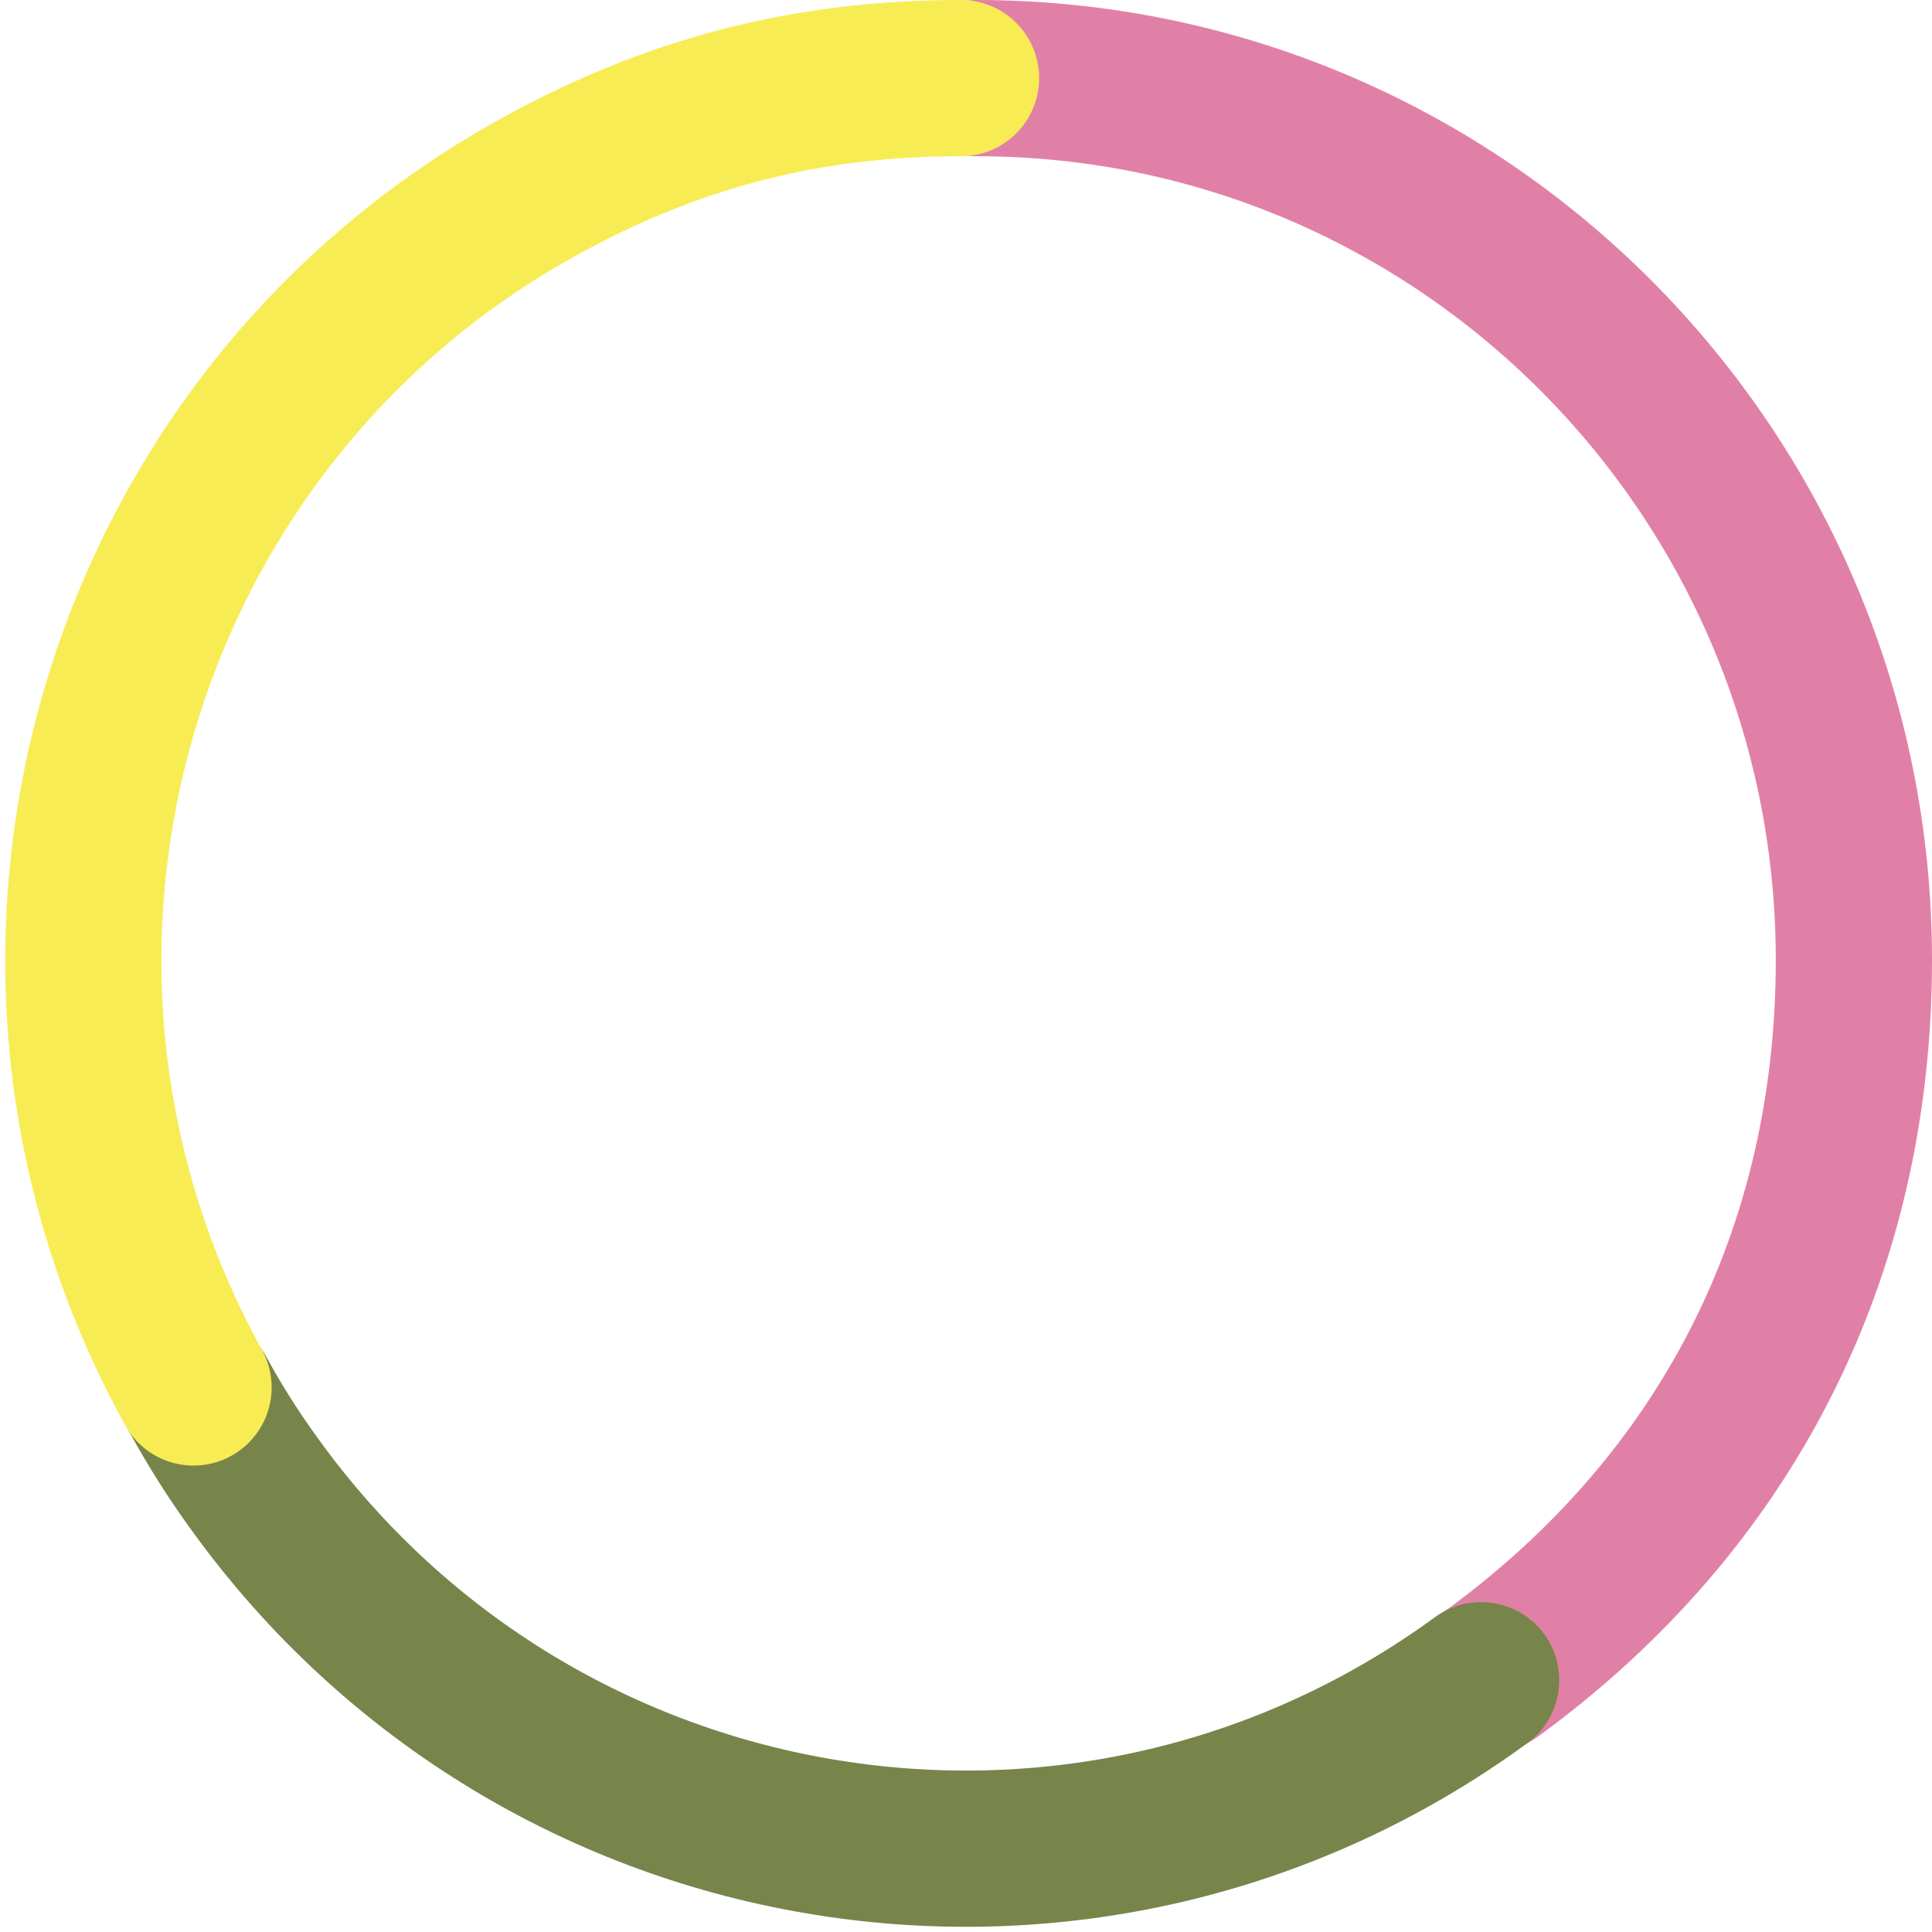
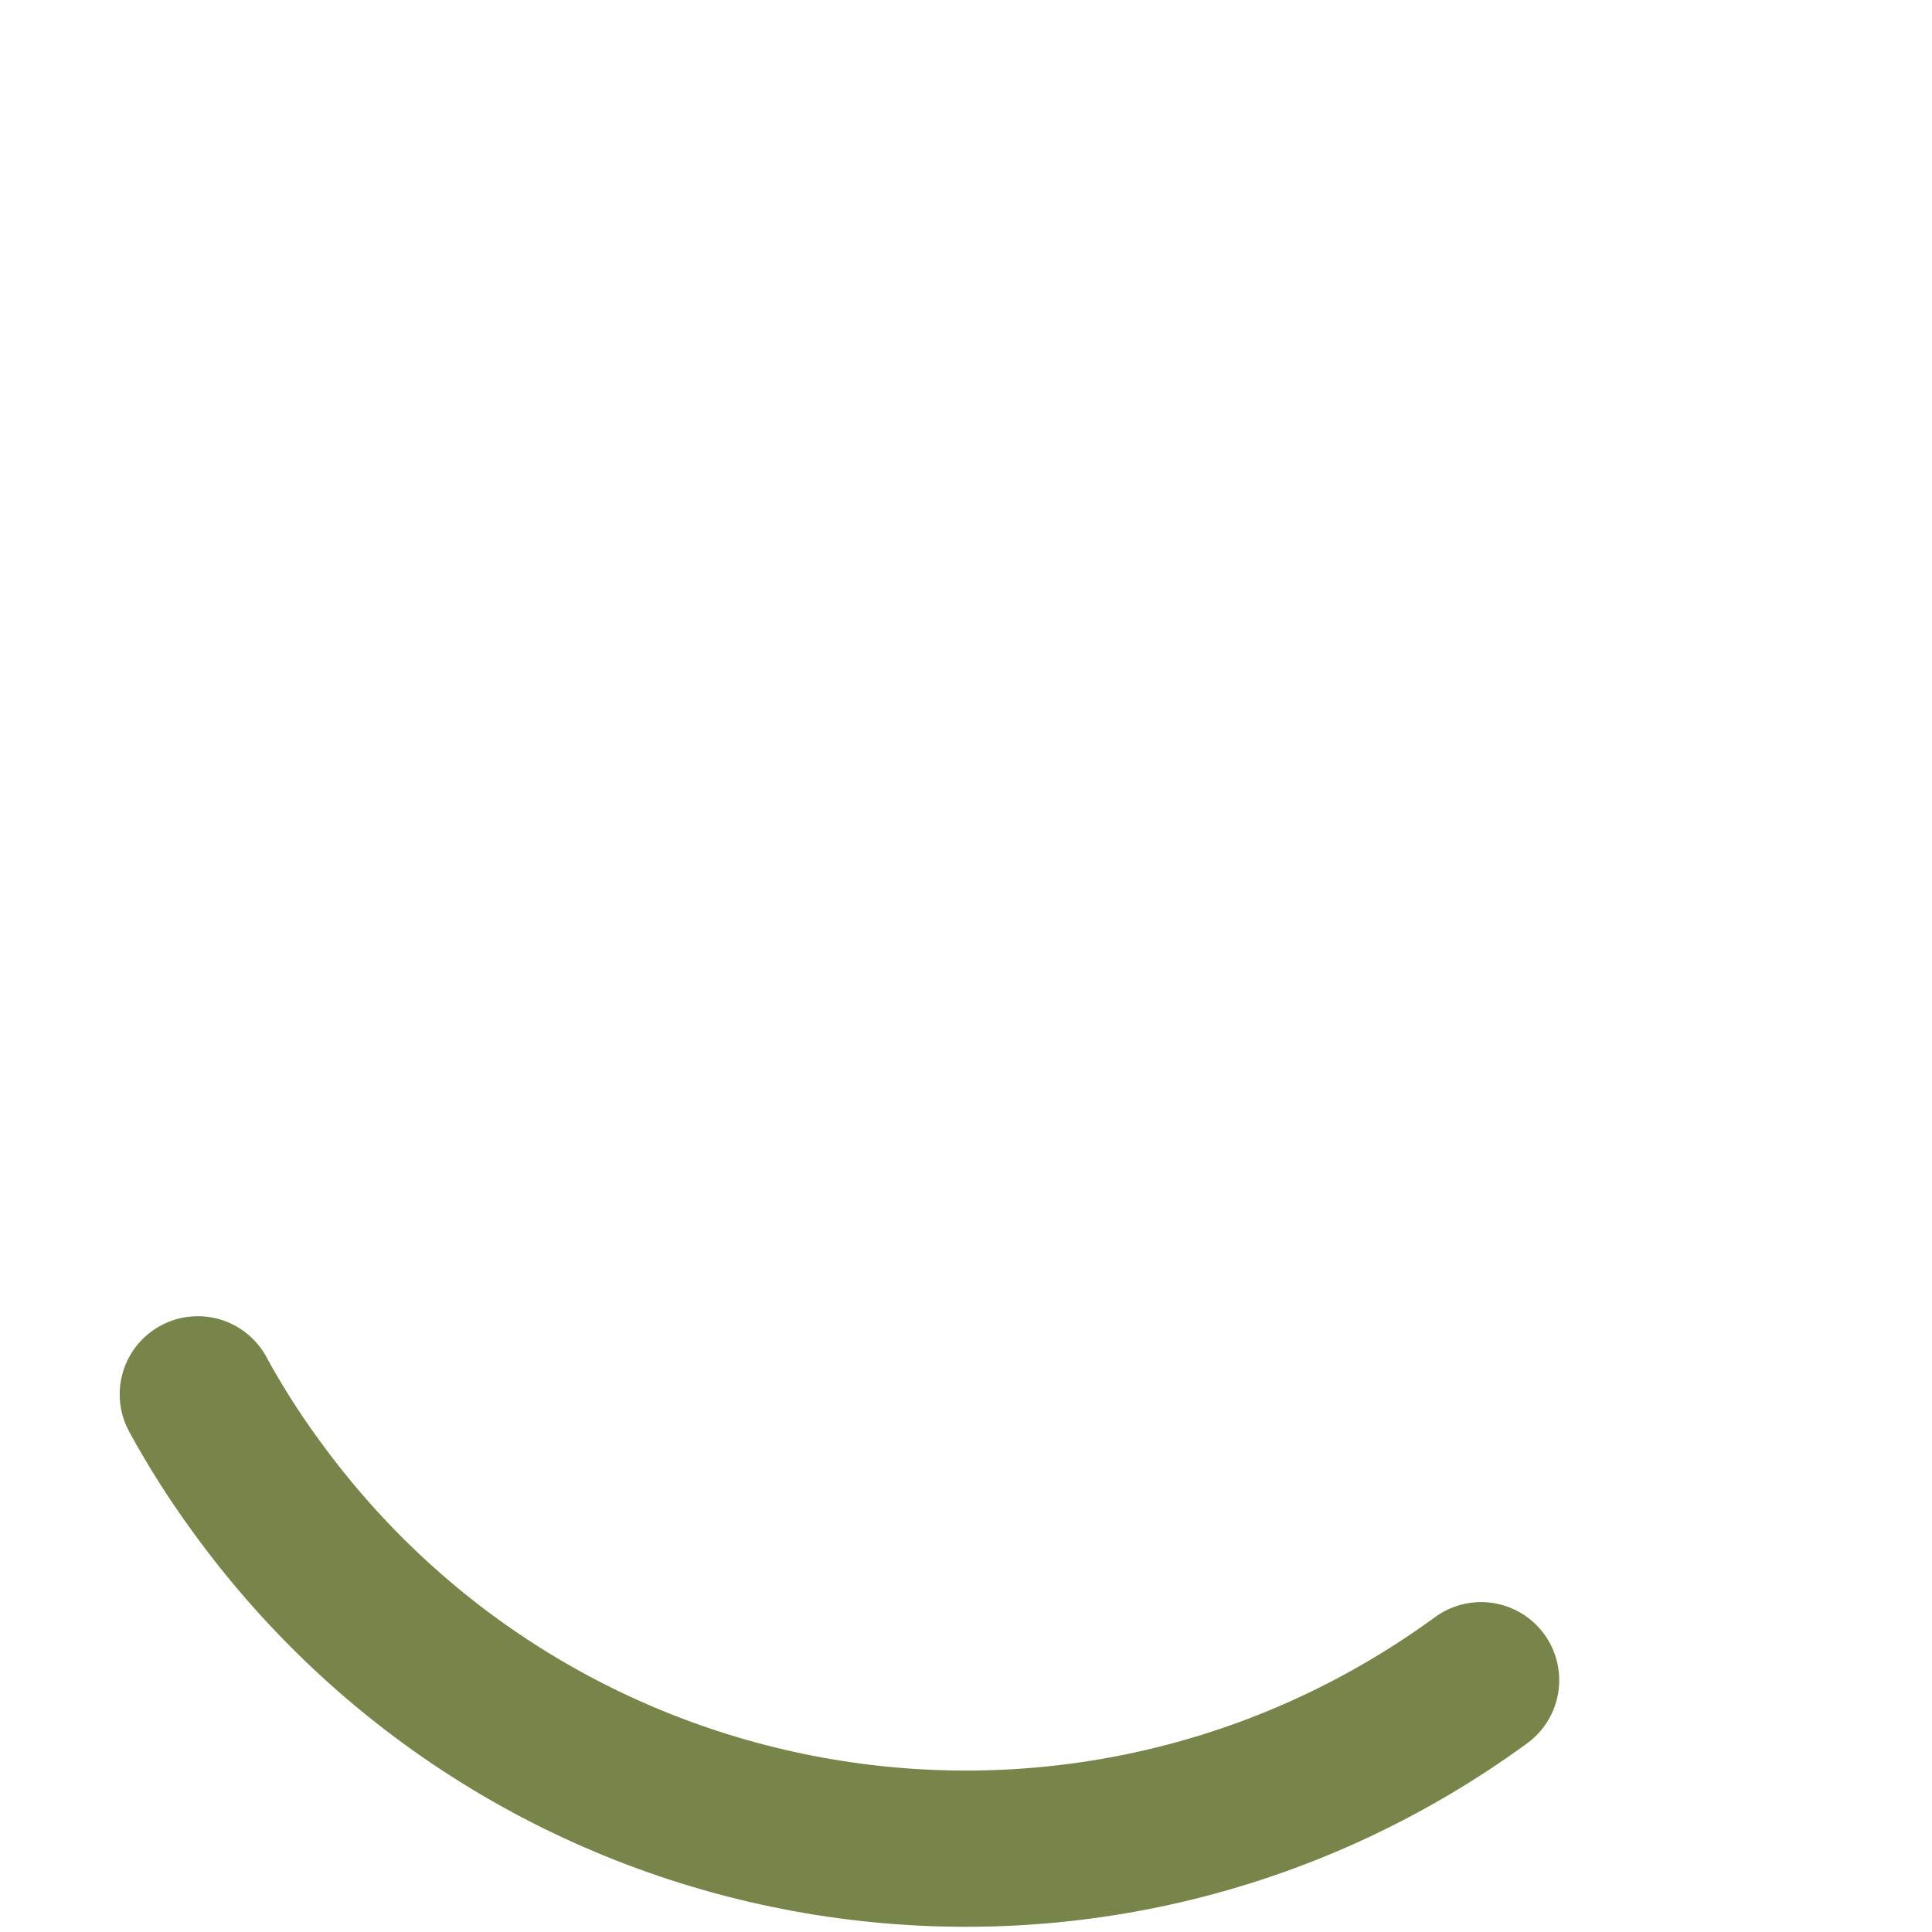
<svg xmlns="http://www.w3.org/2000/svg" width="371" height="371" viewBox="0 0 371 371" fill="none">
-   <path d="M187.483 15C280.552 15 356 90.836 356 184.339C356 240.451 331.719 288.346 286.536 321.332" stroke="#E180A7" stroke-width="30" stroke-miterlimit="10" stroke-linecap="round" />
  <path d="M284.417 322.649C209.126 377.62 103.74 360.844 49.035 285.186C44.975 279.624 41.282 273.799 37.983 267.75" stroke="#77854A" stroke-width="30" stroke-miterlimit="10" stroke-linecap="round" />
-   <path d="M37.161 266.433C-7.963 184.662 21.451 81.571 102.845 36.234C128.891 21.726 154.76 15 184.54 15" stroke="#F8EC54" stroke-width="30" stroke-miterlimit="10" stroke-linecap="round" />
</svg>